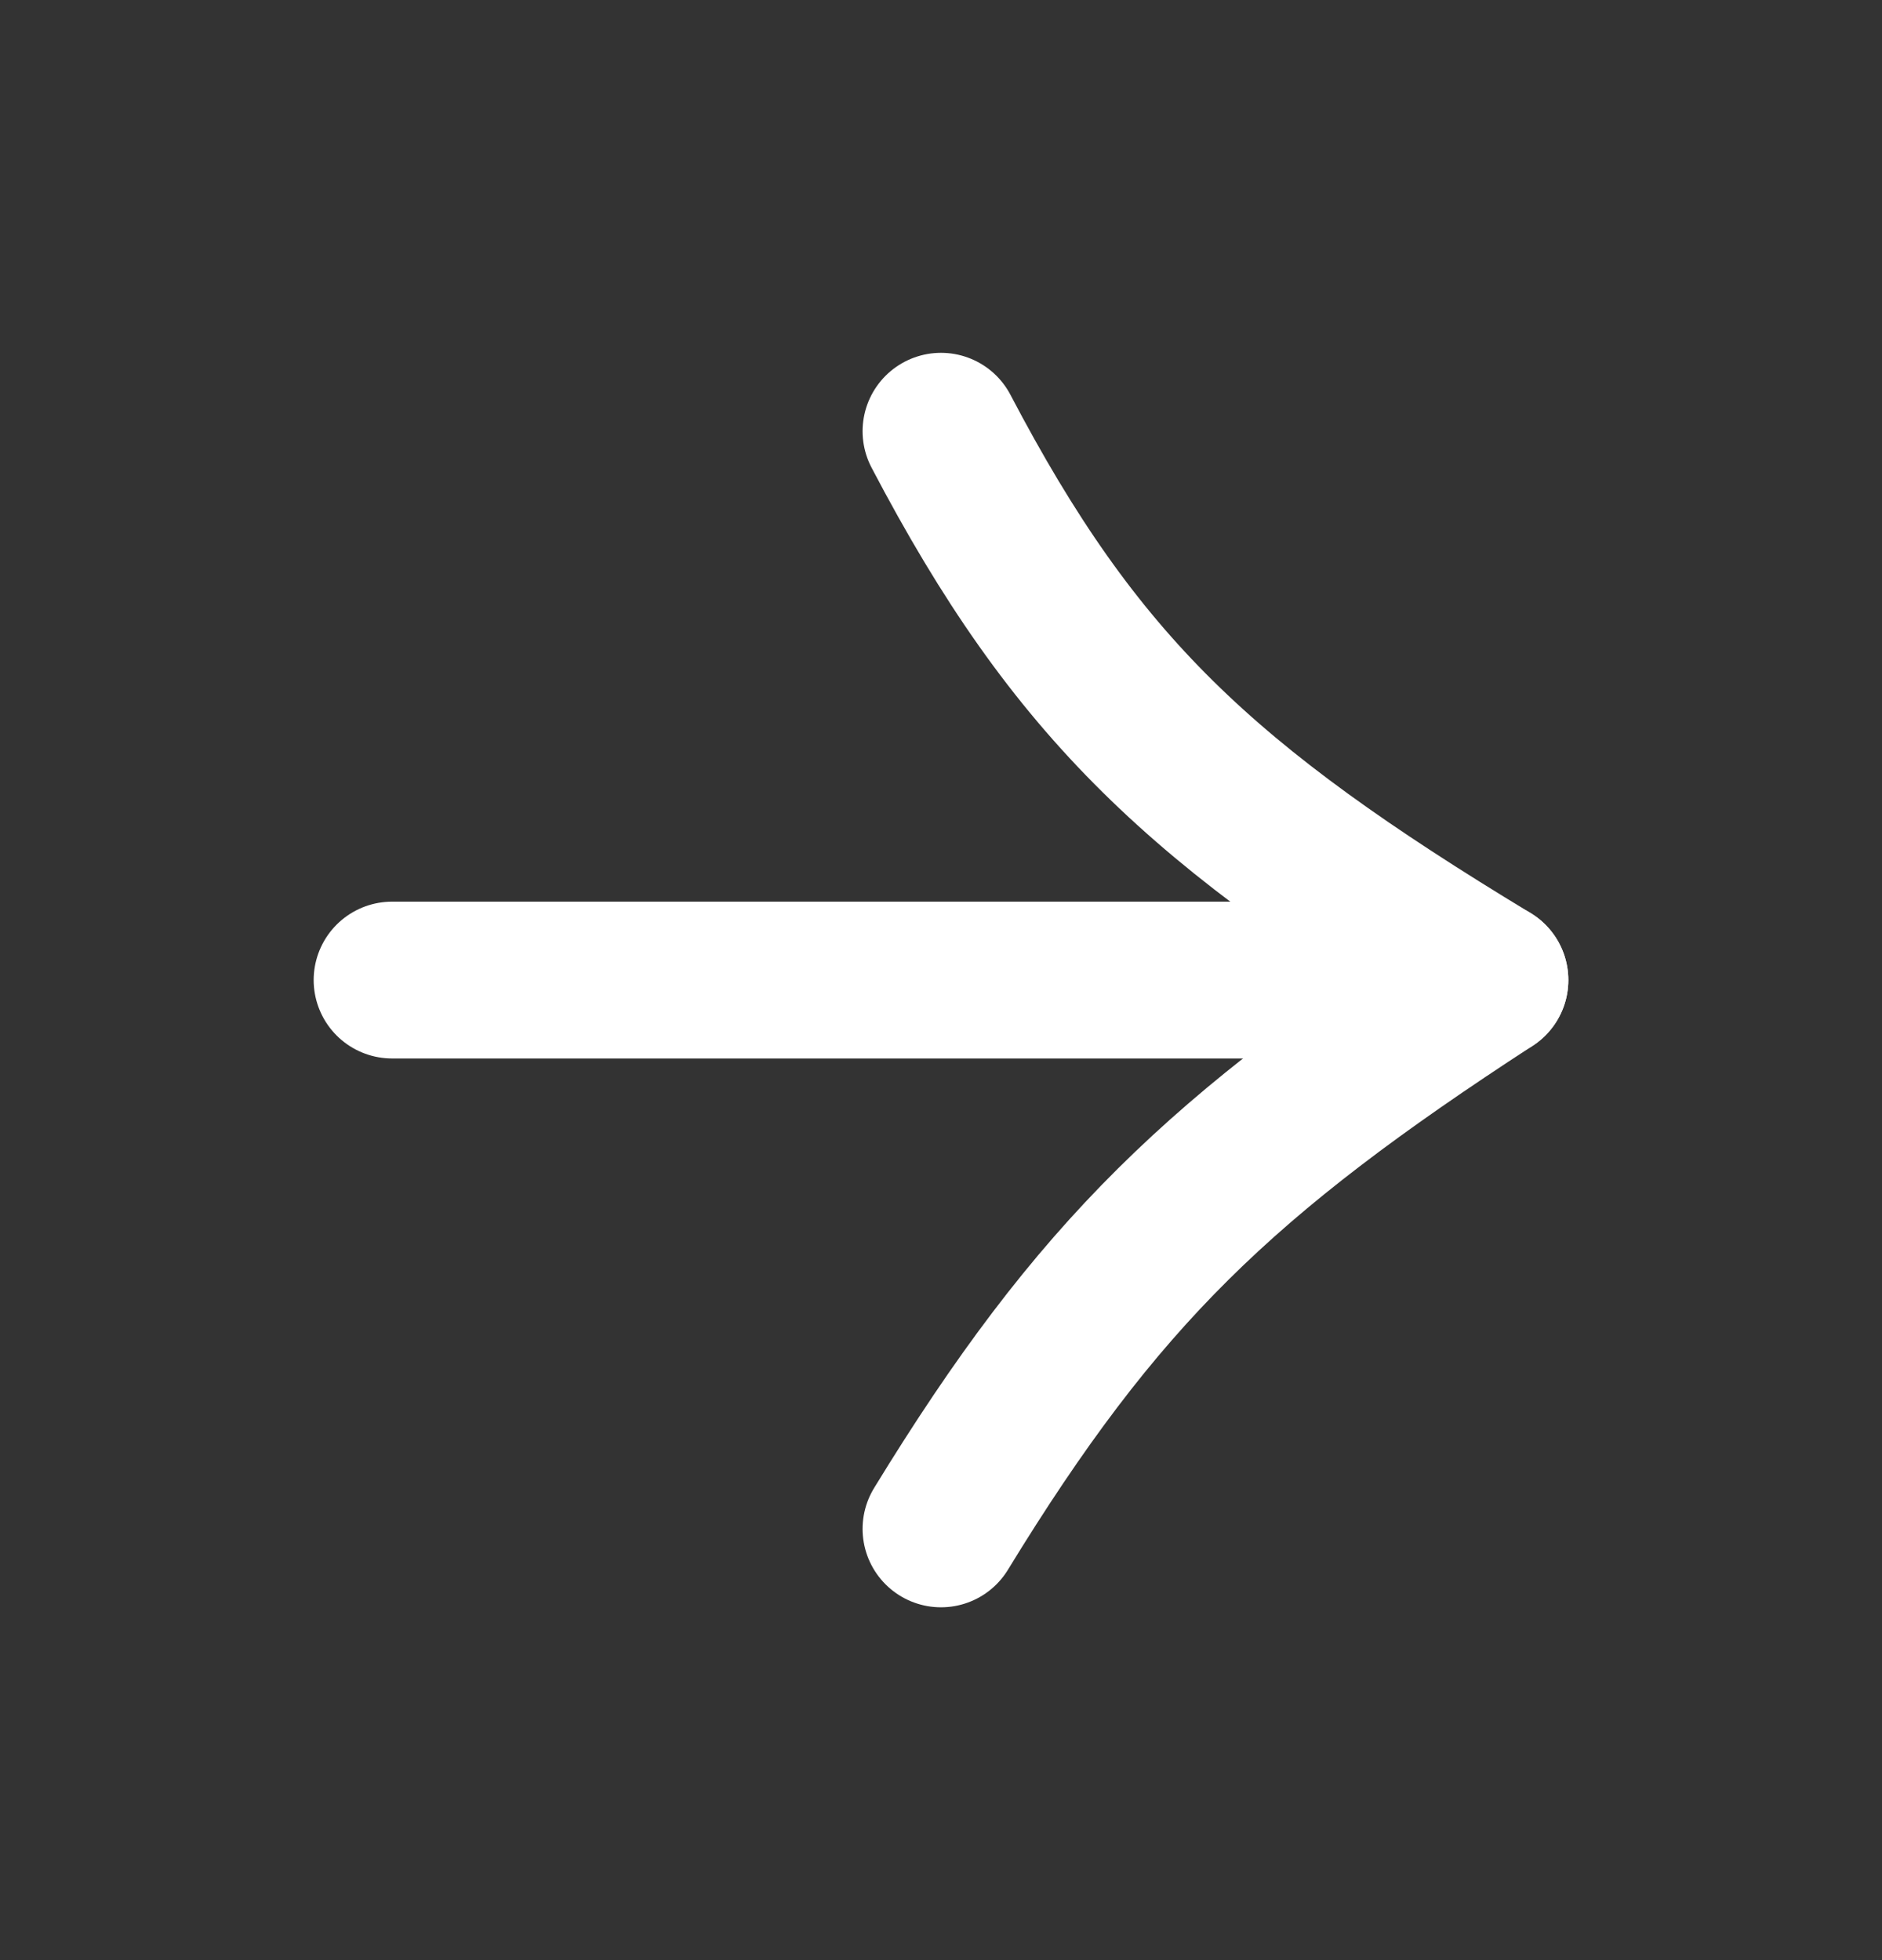
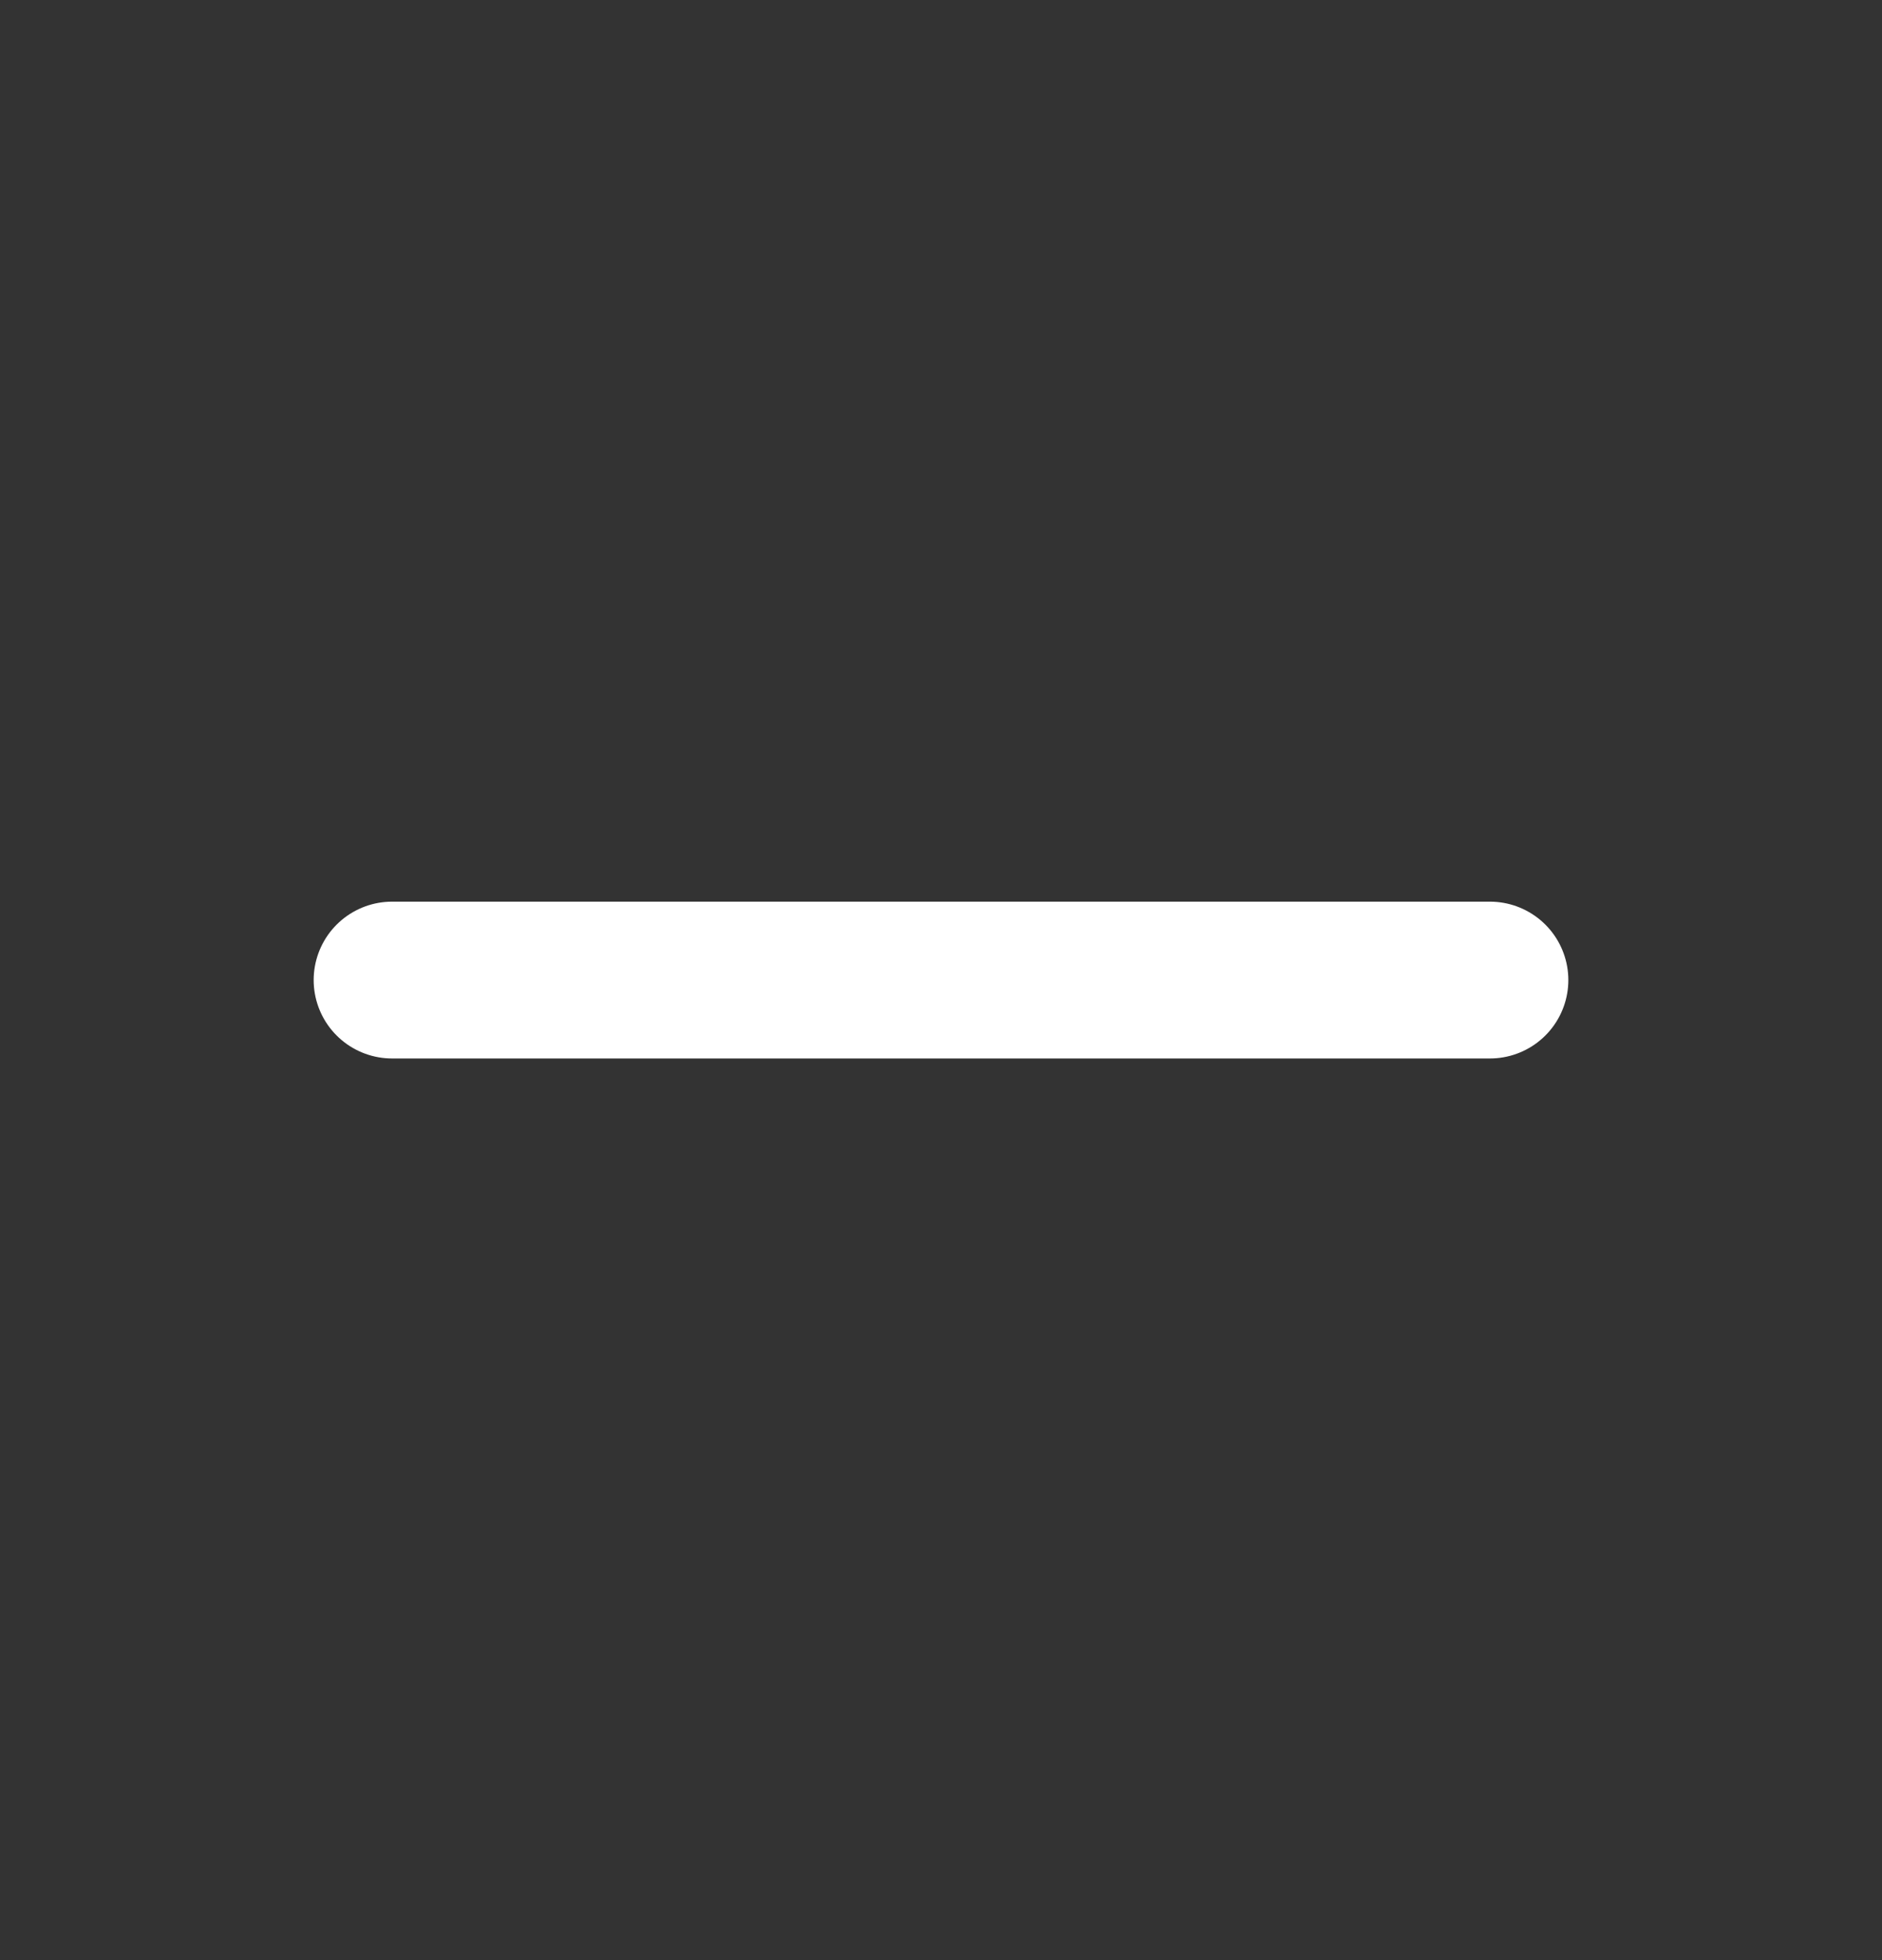
<svg xmlns="http://www.w3.org/2000/svg" width="24" height="25" viewBox="0 0 24 25" fill="none">
  <rect x="0" y="0" width="24" height="25" fill="#333333" stroke="none" />
  <path d="M5 12.5H19" stroke="white" stroke-width="2" stroke-linecap="round" stroke-linejoin="round" />
-   <path d="M12 5.5C13.718 8.778 15.325 10.276 19 12.5C15.569 14.731 13.997 16.235 12 19.5" stroke="white" stroke-width="2" stroke-linecap="round" stroke-linejoin="round" />
</svg>